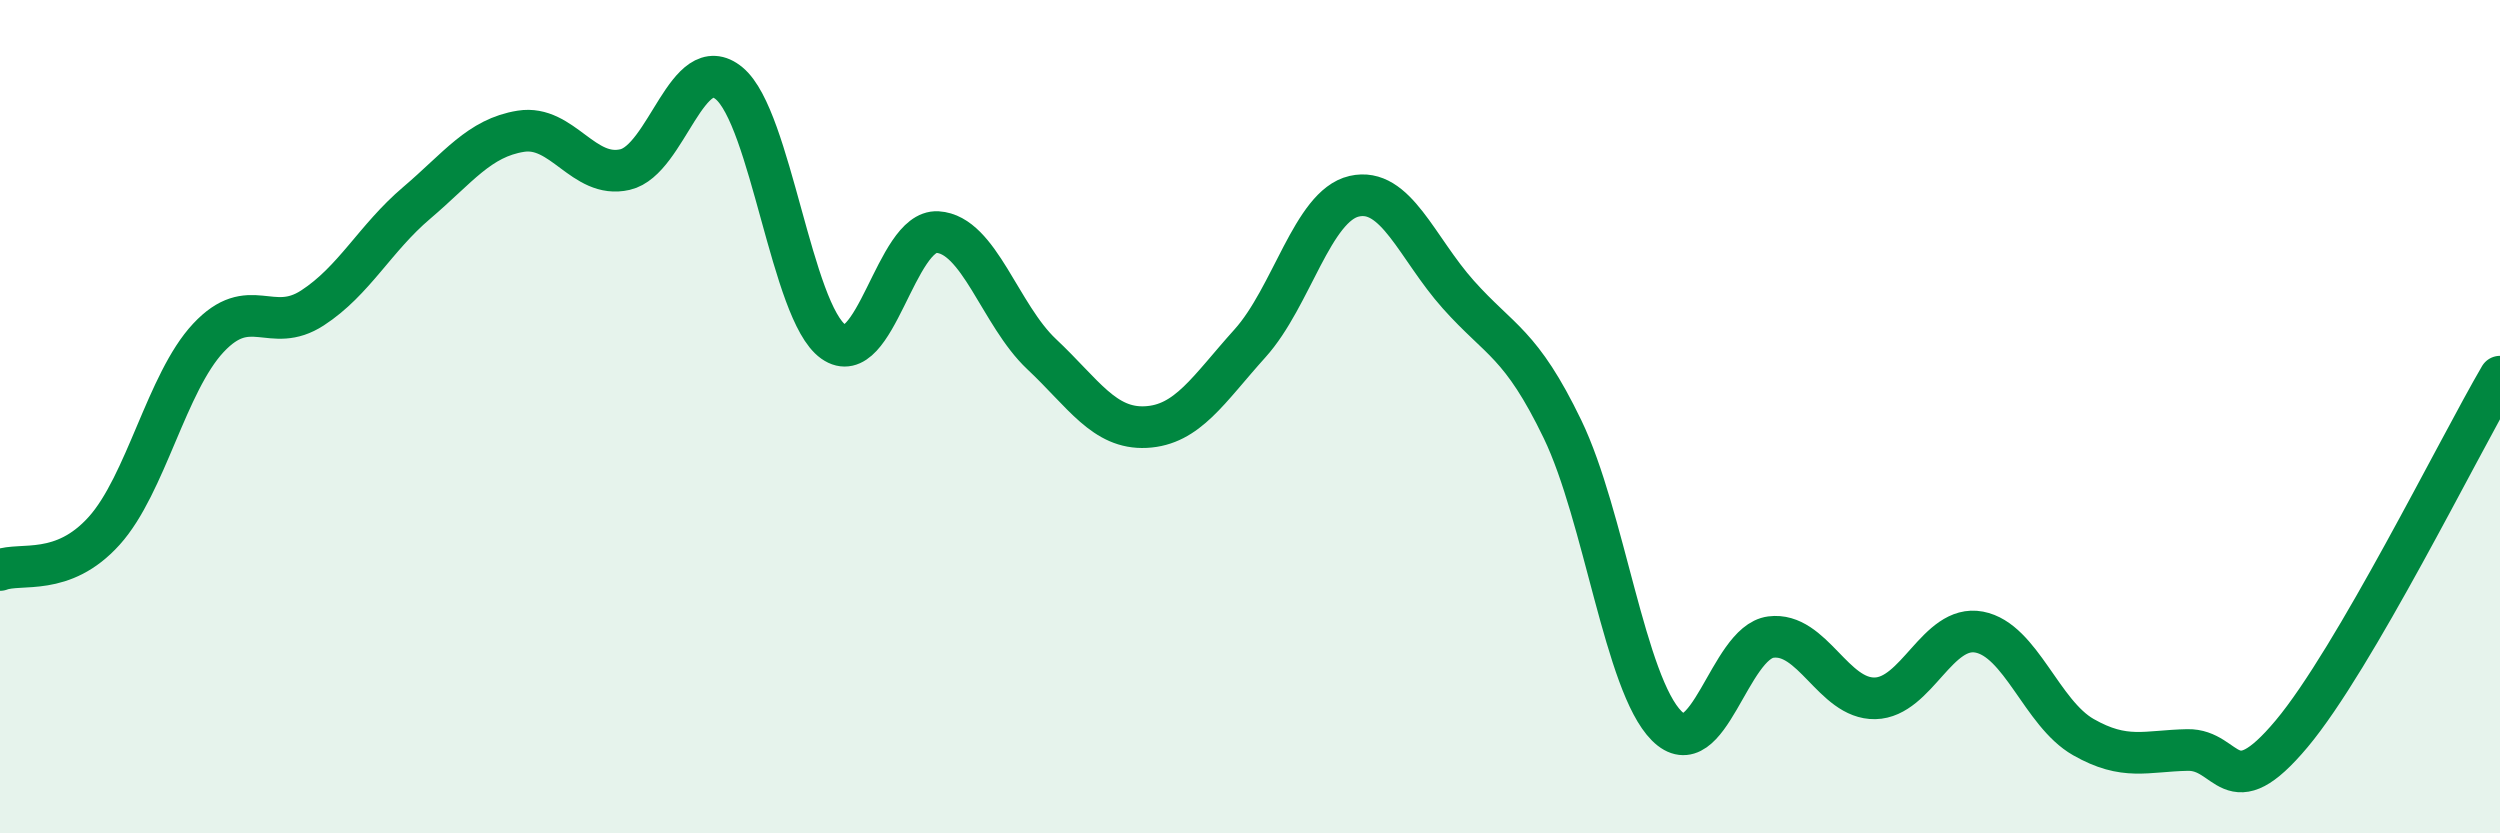
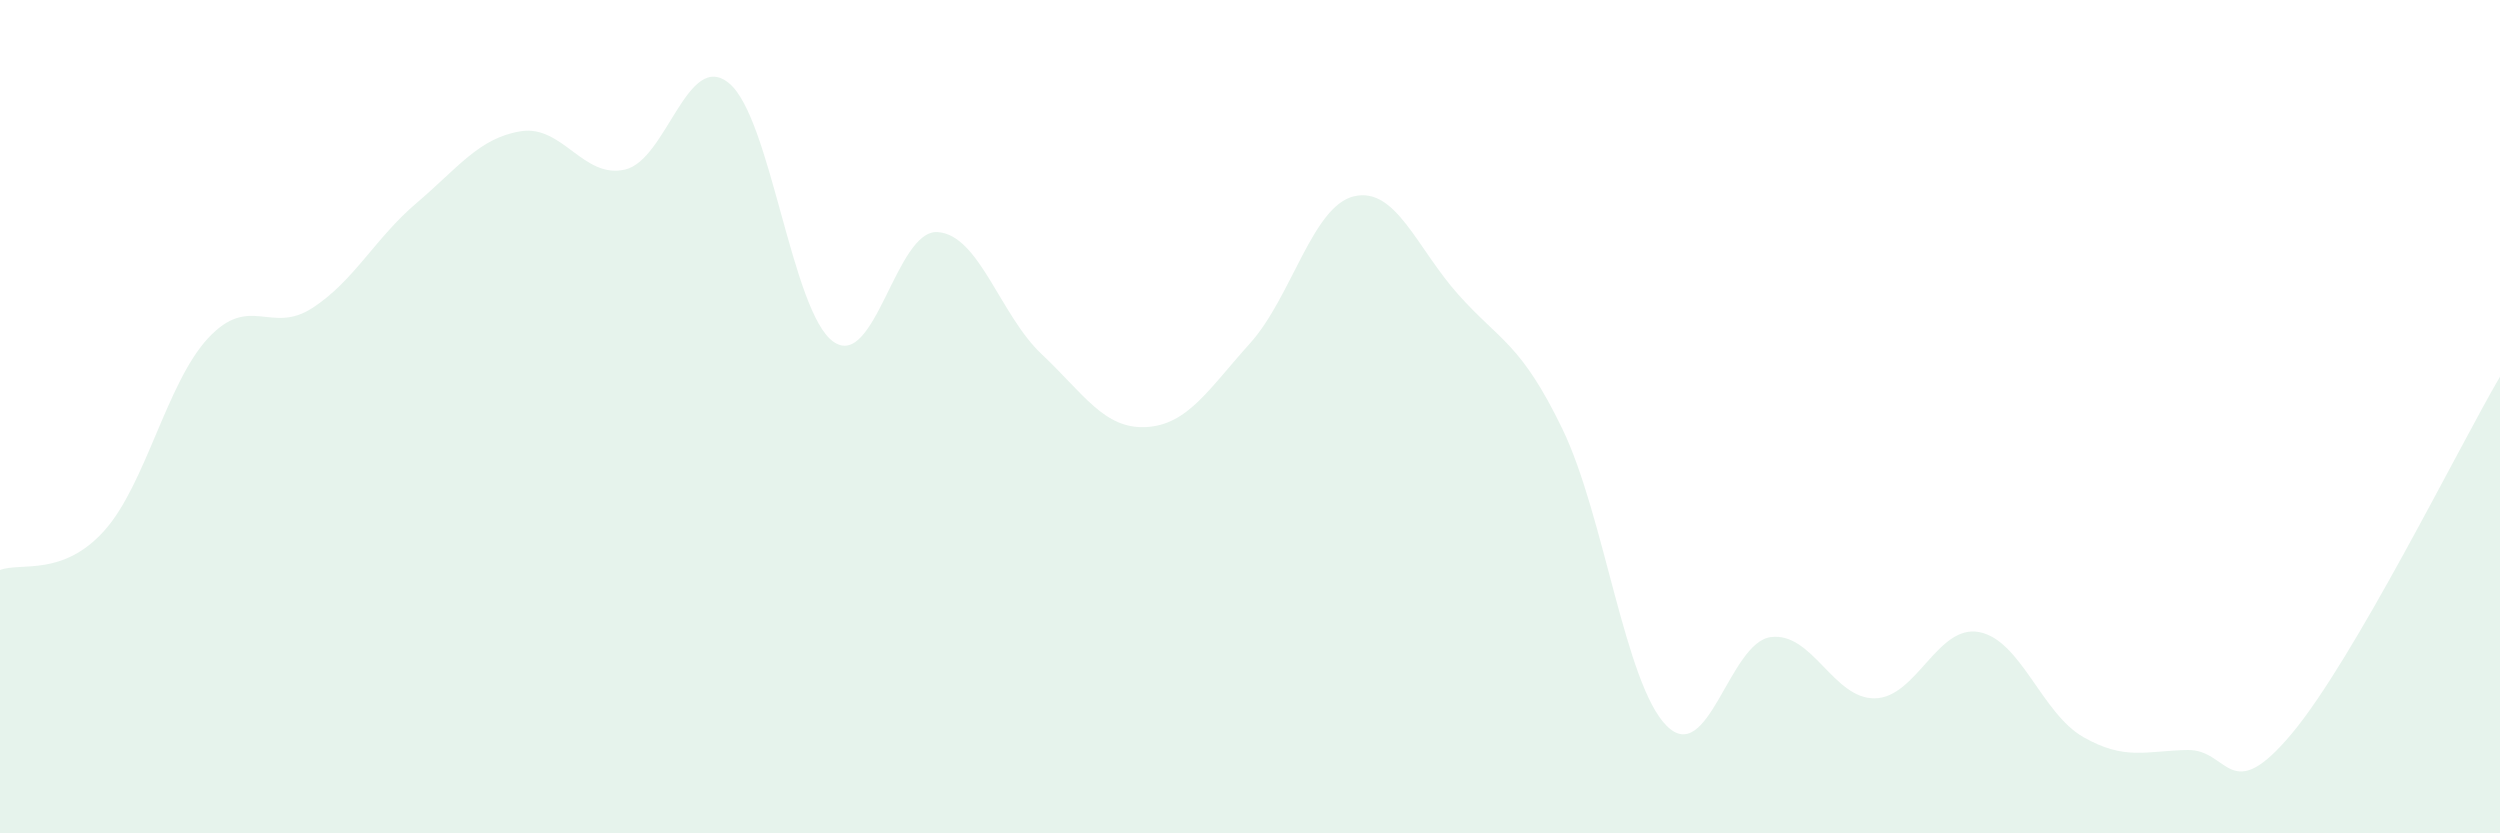
<svg xmlns="http://www.w3.org/2000/svg" width="60" height="20" viewBox="0 0 60 20">
  <path d="M 0,13.68 C 0.5,13.49 1.5,13.85 2.5,12.74 C 3.5,11.63 4,9.18 5,8.11 C 6,7.04 6.5,8.04 7.5,7.39 C 8.5,6.74 9,5.72 10,4.87 C 11,4.02 11.5,3.31 12.5,3.15 C 13.5,2.99 14,4.3 15,4.07 C 16,3.84 16.5,1.17 17.5,2 C 18.5,2.83 19,7.49 20,8.2 C 21,8.91 21.5,5.51 22.5,5.57 C 23.5,5.63 24,7.56 25,8.5 C 26,9.44 26.5,10.3 27.5,10.25 C 28.5,10.2 29,9.35 30,8.24 C 31,7.13 31.5,4.94 32.5,4.71 C 33.5,4.48 34,5.95 35,7.07 C 36,8.19 36.5,8.23 37.5,10.3 C 38.5,12.37 39,16.42 40,17.42 C 41,18.42 41.5,15.42 42.5,15.29 C 43.5,15.16 44,16.78 45,16.76 C 46,16.74 46.5,14.98 47.5,15.17 C 48.5,15.36 49,17.12 50,17.69 C 51,18.26 51.5,18.02 52.5,18 C 53.5,17.98 53.5,19.4 55,17.61 C 56.5,15.82 59,10.75 60,9.04L60 20L0 20Z" fill="#008740" opacity="0.1" stroke-linecap="round" stroke-linejoin="round" />
-   <path d="M 0,13.68 C 0.5,13.49 1.5,13.85 2.5,12.74 C 3.5,11.63 4,9.18 5,8.11 C 6,7.04 6.5,8.04 7.5,7.39 C 8.5,6.74 9,5.72 10,4.87 C 11,4.02 11.5,3.31 12.5,3.15 C 13.5,2.99 14,4.3 15,4.07 C 16,3.84 16.5,1.17 17.5,2 C 18.5,2.83 19,7.49 20,8.2 C 21,8.91 21.5,5.51 22.5,5.57 C 23.5,5.63 24,7.56 25,8.5 C 26,9.44 26.5,10.3 27.5,10.25 C 28.5,10.2 29,9.35 30,8.24 C 31,7.13 31.5,4.94 32.5,4.71 C 33.5,4.48 34,5.95 35,7.07 C 36,8.19 36.5,8.23 37.5,10.3 C 38.5,12.37 39,16.42 40,17.42 C 41,18.42 41.5,15.42 42.5,15.29 C 43.5,15.16 44,16.78 45,16.76 C 46,16.74 46.5,14.98 47.5,15.17 C 48.5,15.36 49,17.12 50,17.69 C 51,18.26 51.5,18.02 52.5,18 C 53.5,17.98 53.5,19.4 55,17.61 C 56.5,15.82 59,10.75 60,9.04" stroke="#008740" stroke-width="1" fill="none" stroke-linecap="round" stroke-linejoin="round" />
</svg>